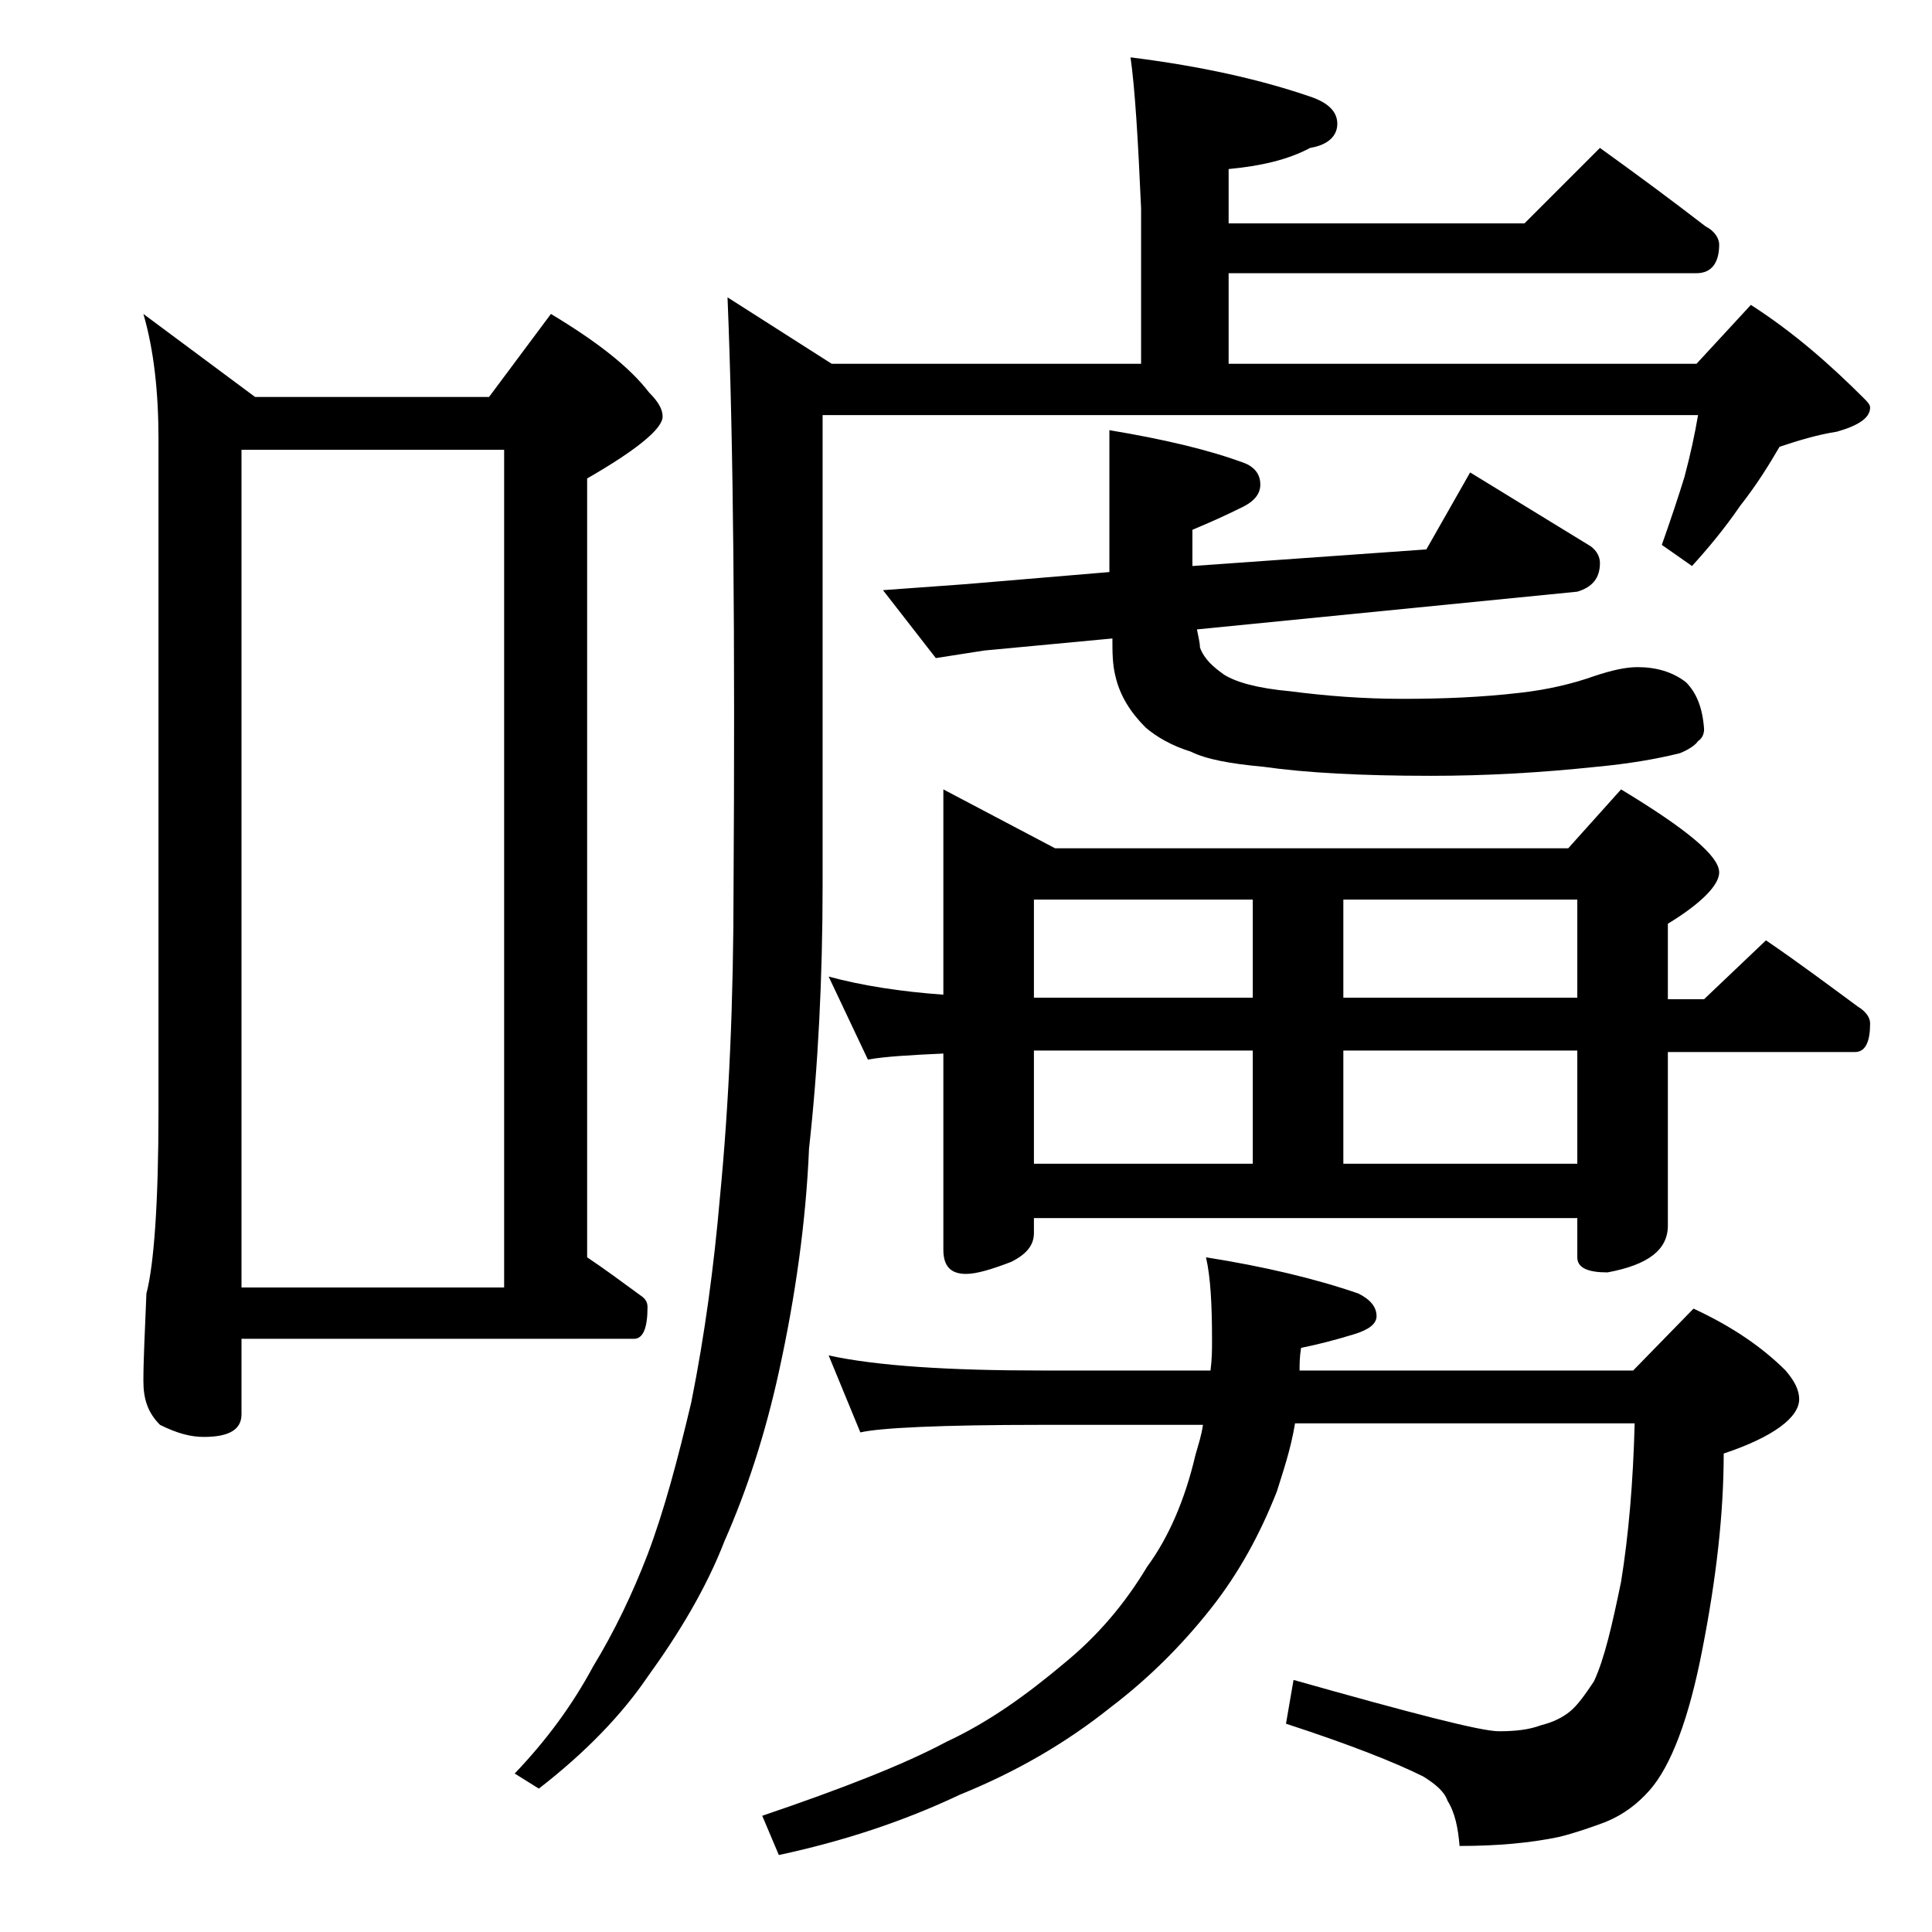
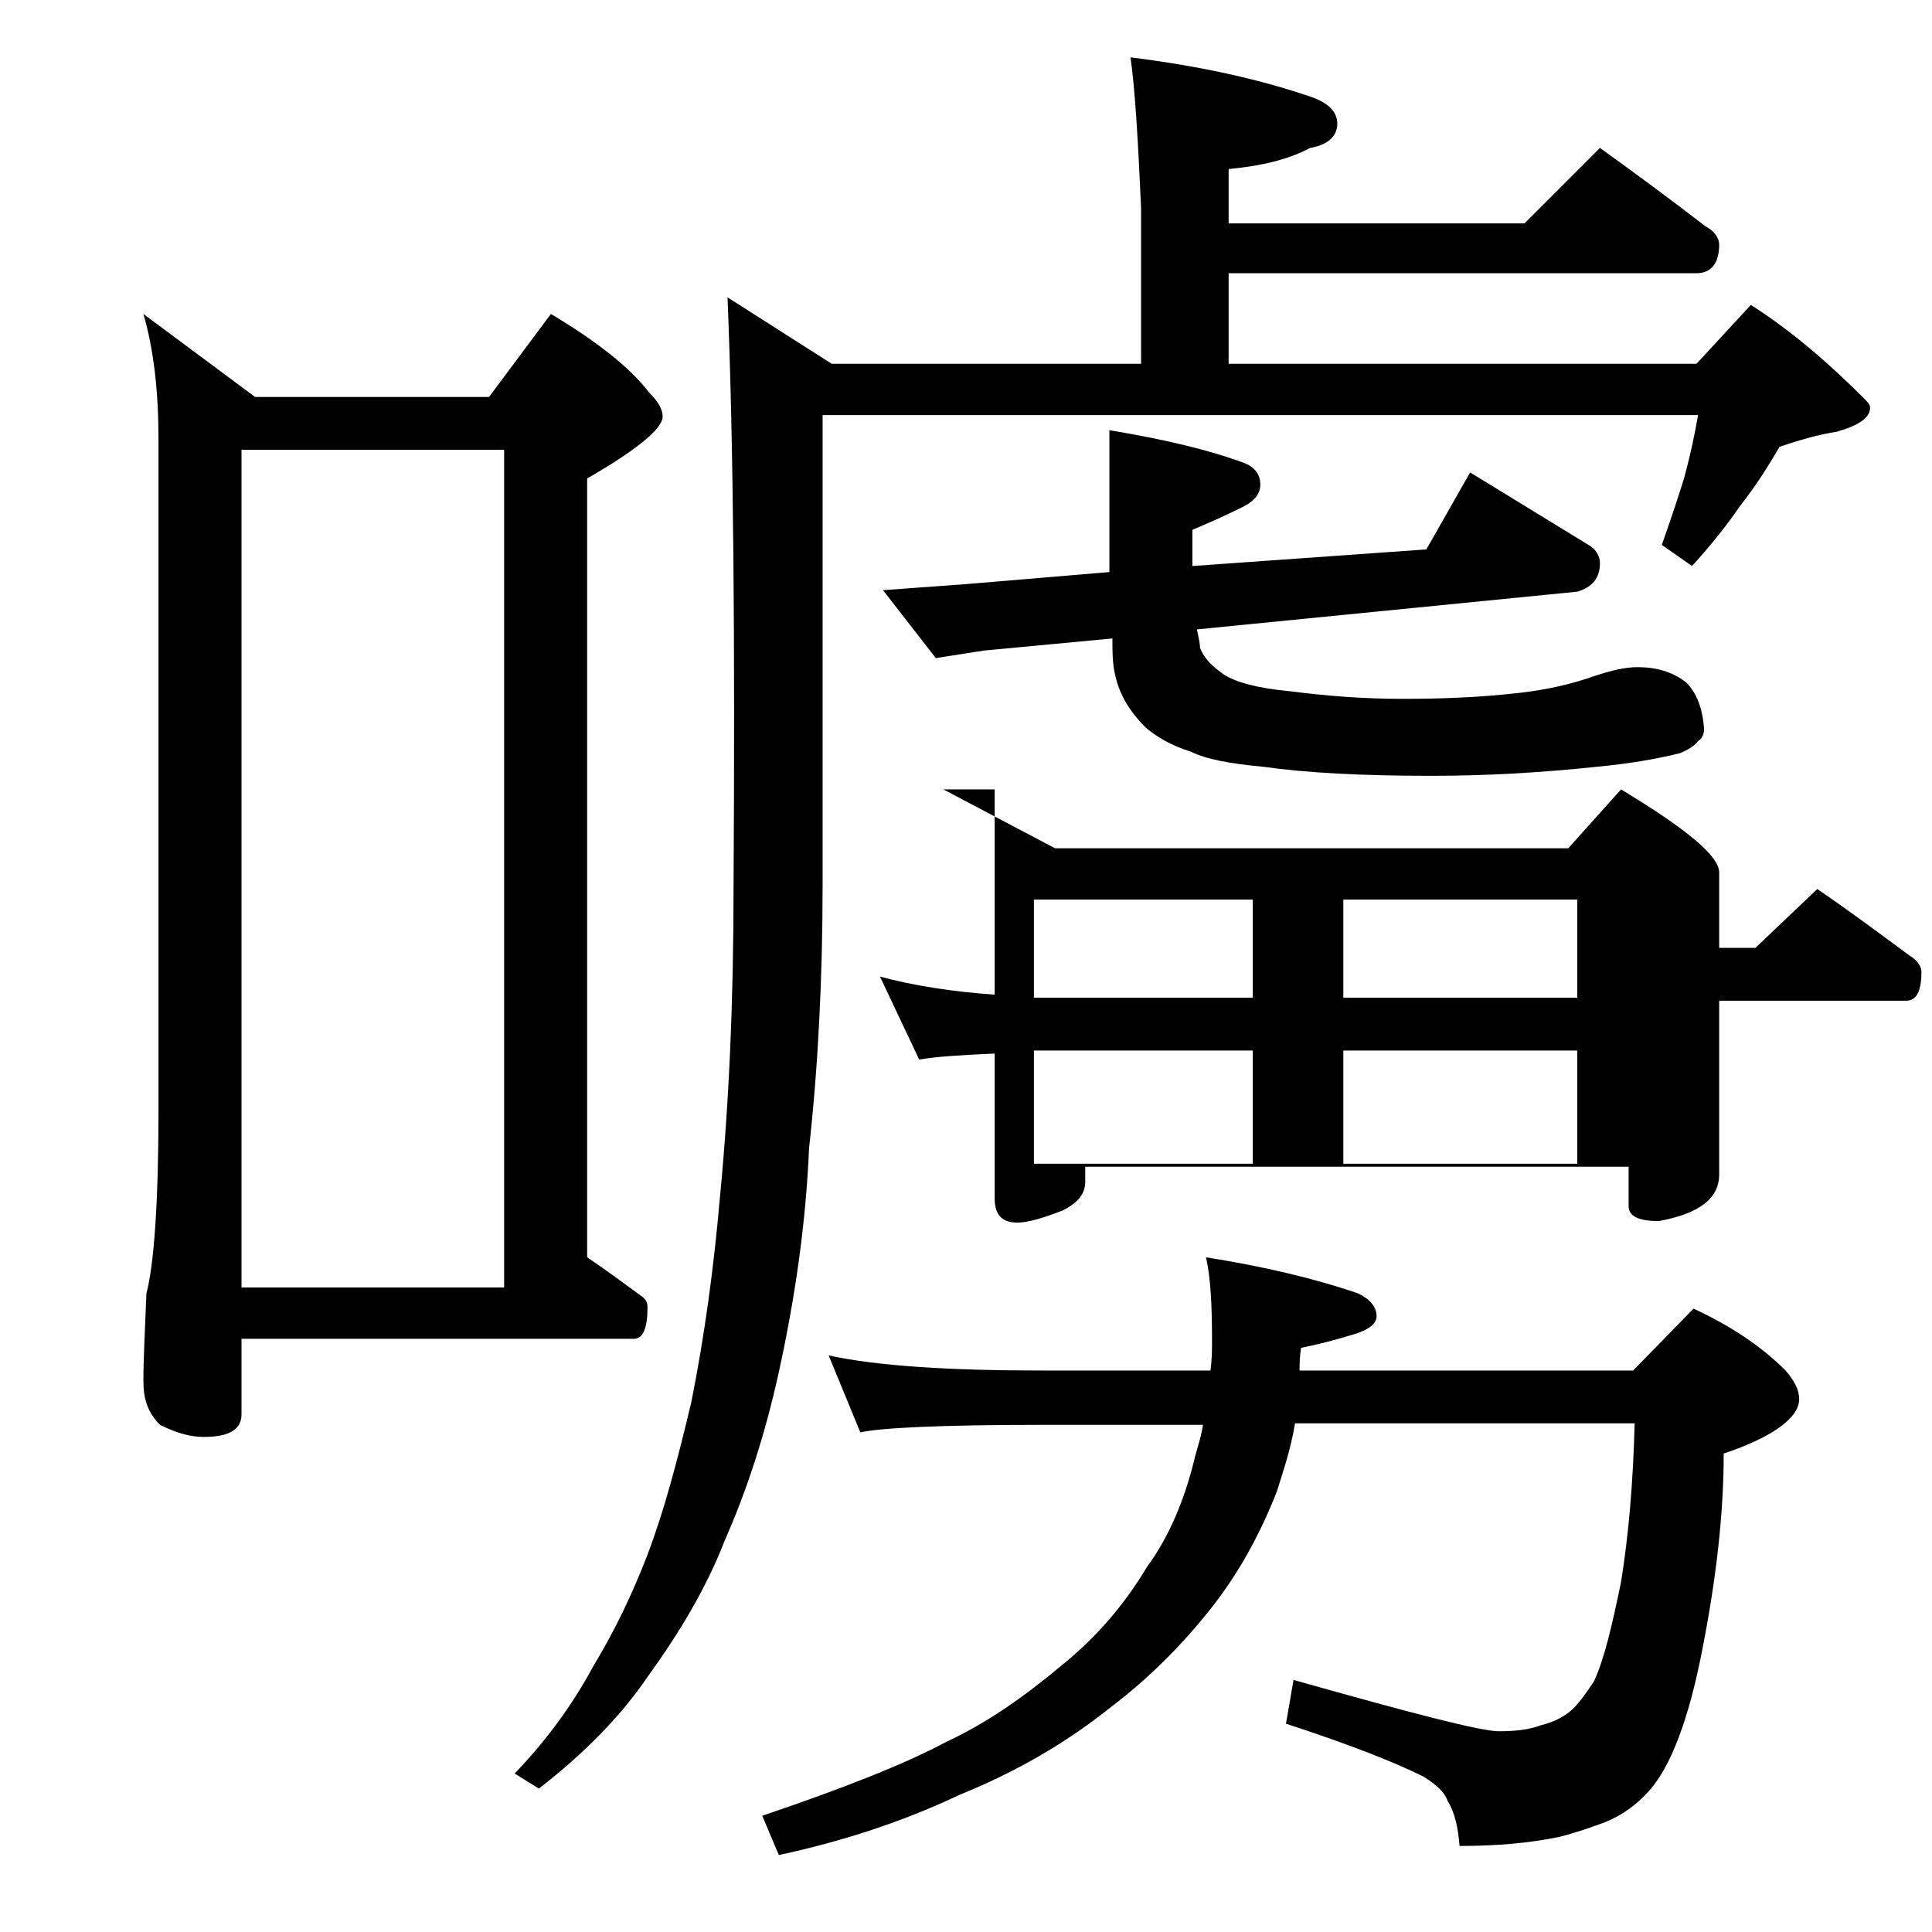
<svg xmlns="http://www.w3.org/2000/svg" version="1.1" id="Layer_1" x="0px" y="0px" viewBox="0 0 128 128" enable-background="new 0 0 128 128" xml:space="preserve">
-   <path d="M9.5,20.8l7.4,5.5h15.5l4.1-5.5c3,1.8,5.2,3.5,6.5,5.2c0.6,0.6,0.9,1.1,0.9,1.6c0,0.8-1.7,2.2-5,4.1v51.6  c1.2,0.8,2.4,1.7,3.5,2.5c0.3,0.2,0.5,0.4,0.5,0.8c0,1.4-0.3,2.1-0.9,2.1H16v5c0,1-0.8,1.5-2.5,1.5c-0.8,0-1.7-0.2-2.9-0.8  c-0.8-0.8-1.1-1.7-1.1-2.9c0-1.4,0.1-3.3,0.2-5.8c0.5-1.9,0.8-6,0.8-12.1V29.1C10.5,26,10.2,23.2,9.5,20.8z M16,85.3h17.4V29.8H16  V85.3z M74.9,3.8c4.8,0.6,8.7,1.5,11.9,2.6c1.2,0.4,1.8,1,1.8,1.8c0,0.8-0.6,1.4-1.8,1.6c-1.5,0.8-3.3,1.2-5.4,1.4v3.6H101l5-5  c2.5,1.8,4.8,3.5,7,5.2c0.6,0.3,0.9,0.8,0.9,1.2c0,1.2-0.5,1.9-1.5,1.9h-31v6h31l3.6-3.9c2.8,1.8,5.2,3.9,7.5,6.2  c0.2,0.2,0.4,0.4,0.4,0.6c0,0.7-0.8,1.2-2.2,1.6c-1.3,0.2-2.6,0.6-3.8,1c-0.7,1.2-1.5,2.5-2.6,3.9c-1.1,1.6-2.2,2.9-3.2,4l-2-1.4  c0.6-1.7,1.1-3.2,1.5-4.5c0.4-1.5,0.7-2.9,0.9-4.1h-58v31.1c0,6.2-0.3,12.1-0.9,17.5c-0.2,4.8-0.9,9.8-2,14.8  c-0.9,4.1-2.1,7.8-3.6,11.2c-1.2,3.1-3,6.1-5.1,9c-1.7,2.5-4.1,5-7.2,7.4l-1.6-1c2.1-2.2,3.8-4.5,5.2-7.1c1.4-2.3,2.6-4.8,3.6-7.4  c1.1-2.9,2-6.3,2.9-10.1c0.9-4.5,1.5-9,1.9-13.6c0.6-6.2,0.9-13,0.9-20.6c0.1-16.3,0-29.3-0.4-39l6.9,4.4h20.5V13.8  C75.4,9.3,75.2,5.9,74.9,3.8z M54.9,89.8c3.2,0.7,8,1,14.1,1h11.2c0.1-0.8,0.1-1.4,0.1-2c0-2.4-0.1-4.2-0.4-5.5  c3.8,0.6,7.2,1.4,10.1,2.4c0.8,0.4,1.2,0.9,1.2,1.5c0,0.5-0.5,0.9-1.5,1.2c-1.3,0.4-2.5,0.7-3.5,0.9c-0.1,0.6-0.1,1.1-0.1,1.5h22.1  l4-4.1c2.6,1.2,4.6,2.6,6.1,4.1c0.6,0.7,0.9,1.3,0.9,1.9c0,1.2-1.7,2.5-5,3.6c0,4-0.5,8.3-1.4,12.9c-0.9,4.7-2.1,7.8-3.5,9.4  c-0.8,0.9-1.7,1.6-2.9,2.1c-0.8,0.3-1.9,0.7-3.1,1c-1.9,0.4-4.1,0.6-6.6,0.6c-0.1-1.2-0.3-2.2-0.8-3c-0.2-0.6-0.8-1.1-1.6-1.6  c-1.8-0.9-4.8-2.1-9.1-3.5l0.5-2.9c7.8,2.2,12.4,3.4,13.6,3.4c1.1,0,2-0.1,2.8-0.4c0.8-0.2,1.4-0.5,1.9-0.9c0.5-0.4,1-1.1,1.6-2  c0.7-1.5,1.2-3.7,1.8-6.6c0.5-3.1,0.8-6.6,0.9-10.5H85.8c-0.3,1.8-0.8,3.2-1.2,4.5c-1.1,2.8-2.5,5.4-4.4,7.8  c-1.9,2.4-4.1,4.6-6.6,6.5c-3,2.4-6.3,4.3-10,5.8c-3.8,1.8-7.8,3.1-12,4l-1.1-2.6c5.3-1.8,9.4-3.4,12.2-4.9c2.8-1.3,5.3-3.1,7.8-5.2  c2.2-1.8,4-3.9,5.5-6.4c1.4-1.9,2.5-4.4,3.2-7.4c0.2-0.7,0.4-1.3,0.5-2H69c-6.7,0-10.7,0.2-12,0.5L54.9,89.8z M62.5,52.3l7.4,3.9h34  l3.5-3.9c4.3,2.6,6.5,4.4,6.5,5.5c0,0.8-1.1,2-3.4,3.4v5h2.4l4.1-3.9c2.2,1.5,4.2,3,6.1,4.4c0.5,0.3,0.8,0.7,0.8,1.1  c0,1.2-0.3,1.9-1,1.9h-12.4v11.5c0,1.6-1.3,2.6-4,3.1c-1.3,0-2-0.3-2-1v-2.6h-36v1c0,0.8-0.5,1.4-1.5,1.9c-1.3,0.5-2.3,0.8-3,0.8  c-1,0-1.5-0.5-1.5-1.6V69.8c-2.2,0.1-3.9,0.2-5,0.4l-2.6-5.5c2.2,0.6,4.8,1,7.6,1.2V52.3z M94.5,36.4l2.9-5.1l8,4.9  c0.4,0.3,0.6,0.7,0.6,1.1c0,1-0.5,1.6-1.5,1.9l-25.2,2.5c0.1,0.5,0.2,0.9,0.2,1.2c0.3,0.8,0.9,1.3,1.6,1.8c0.8,0.5,2.2,0.9,4.4,1.1  c2.3,0.3,4.8,0.5,7.4,0.5c2.7,0,5.2-0.1,7.8-0.4c1.8-0.2,3.5-0.6,4.9-1.1c1.2-0.4,2.1-0.6,2.9-0.6c1.2,0,2.3,0.3,3.2,1  c0.7,0.7,1.1,1.7,1.2,3.1c0,0.3-0.1,0.6-0.4,0.8c-0.2,0.3-0.7,0.6-1.2,0.8c-1.6,0.4-3.4,0.7-5.5,0.9c-3.8,0.4-7.4,0.6-11,0.6  c-4.6,0-8.3-0.2-11.1-0.6c-2.2-0.2-3.8-0.5-4.8-1c-1.3-0.4-2.3-1-3-1.6c-1-1-1.7-2.1-2-3.4c-0.2-0.8-0.2-1.6-0.2-2.5l-8.5,0.8  L62,43.6l-3.5-4.5l5.5-0.4l9.5-0.8v-9.4c3.6,0.6,6.6,1.3,9,2.2c0.7,0.3,1,0.8,1,1.4c0,0.7-0.5,1.2-1.4,1.6c-0.8,0.4-1.9,0.9-3.1,1.4  v2.4L94.5,36.4z M68.5,66.1H83v-6.5H68.5V66.1z M68.5,77.1H83v-7.5H68.5V77.1z M89,59.6v6.5h15.5v-6.5H89z M89,77.1h15.5v-7.5H89  V77.1z" />
+   <path d="M9.5,20.8l7.4,5.5h15.5l4.1-5.5c3,1.8,5.2,3.5,6.5,5.2c0.6,0.6,0.9,1.1,0.9,1.6c0,0.8-1.7,2.2-5,4.1v51.6  c1.2,0.8,2.4,1.7,3.5,2.5c0.3,0.2,0.5,0.4,0.5,0.8c0,1.4-0.3,2.1-0.9,2.1H16v5c0,1-0.8,1.5-2.5,1.5c-0.8,0-1.7-0.2-2.9-0.8  c-0.8-0.8-1.1-1.7-1.1-2.9c0-1.4,0.1-3.3,0.2-5.8c0.5-1.9,0.8-6,0.8-12.1V29.1C10.5,26,10.2,23.2,9.5,20.8z M16,85.3h17.4V29.8H16  V85.3z M74.9,3.8c4.8,0.6,8.7,1.5,11.9,2.6c1.2,0.4,1.8,1,1.8,1.8c0,0.8-0.6,1.4-1.8,1.6c-1.5,0.8-3.3,1.2-5.4,1.4v3.6H101l5-5  c2.5,1.8,4.8,3.5,7,5.2c0.6,0.3,0.9,0.8,0.9,1.2c0,1.2-0.5,1.9-1.5,1.9h-31v6h31l3.6-3.9c2.8,1.8,5.2,3.9,7.5,6.2  c0.2,0.2,0.4,0.4,0.4,0.6c0,0.7-0.8,1.2-2.2,1.6c-1.3,0.2-2.6,0.6-3.8,1c-0.7,1.2-1.5,2.5-2.6,3.9c-1.1,1.6-2.2,2.9-3.2,4l-2-1.4  c0.6-1.7,1.1-3.2,1.5-4.5c0.4-1.5,0.7-2.9,0.9-4.1h-58v31.1c0,6.2-0.3,12.1-0.9,17.5c-0.2,4.8-0.9,9.8-2,14.8  c-0.9,4.1-2.1,7.8-3.6,11.2c-1.2,3.1-3,6.1-5.1,9c-1.7,2.5-4.1,5-7.2,7.4l-1.6-1c2.1-2.2,3.8-4.5,5.2-7.1c1.4-2.3,2.6-4.8,3.6-7.4  c1.1-2.9,2-6.3,2.9-10.1c0.9-4.5,1.5-9,1.9-13.6c0.6-6.2,0.9-13,0.9-20.6c0.1-16.3,0-29.3-0.4-39l6.9,4.4h20.5V13.8  C75.4,9.3,75.2,5.9,74.9,3.8z M54.9,89.8c3.2,0.7,8,1,14.1,1h11.2c0.1-0.8,0.1-1.4,0.1-2c0-2.4-0.1-4.2-0.4-5.5  c3.8,0.6,7.2,1.4,10.1,2.4c0.8,0.4,1.2,0.9,1.2,1.5c0,0.5-0.5,0.9-1.5,1.2c-1.3,0.4-2.5,0.7-3.5,0.9c-0.1,0.6-0.1,1.1-0.1,1.5h22.1  l4-4.1c2.6,1.2,4.6,2.6,6.1,4.1c0.6,0.7,0.9,1.3,0.9,1.9c0,1.2-1.7,2.5-5,3.6c0,4-0.5,8.3-1.4,12.9c-0.9,4.7-2.1,7.8-3.5,9.4  c-0.8,0.9-1.7,1.6-2.9,2.1c-0.8,0.3-1.9,0.7-3.1,1c-1.9,0.4-4.1,0.6-6.6,0.6c-0.1-1.2-0.3-2.2-0.8-3c-0.2-0.6-0.8-1.1-1.6-1.6  c-1.8-0.9-4.8-2.1-9.1-3.5l0.5-2.9c7.8,2.2,12.4,3.4,13.6,3.4c1.1,0,2-0.1,2.8-0.4c0.8-0.2,1.4-0.5,1.9-0.9c0.5-0.4,1-1.1,1.6-2  c0.7-1.5,1.2-3.7,1.8-6.6c0.5-3.1,0.8-6.6,0.9-10.5H85.8c-0.3,1.8-0.8,3.2-1.2,4.5c-1.1,2.8-2.5,5.4-4.4,7.8  c-1.9,2.4-4.1,4.6-6.6,6.5c-3,2.4-6.3,4.3-10,5.8c-3.8,1.8-7.8,3.1-12,4l-1.1-2.6c5.3-1.8,9.4-3.4,12.2-4.9c2.8-1.3,5.3-3.1,7.8-5.2  c2.2-1.8,4-3.9,5.5-6.4c1.4-1.9,2.5-4.4,3.2-7.4c0.2-0.7,0.4-1.3,0.5-2H69c-6.7,0-10.7,0.2-12,0.5L54.9,89.8z M62.5,52.3l7.4,3.9h34  l3.5-3.9c4.3,2.6,6.5,4.4,6.5,5.5v5h2.4l4.1-3.9c2.2,1.5,4.2,3,6.1,4.4c0.5,0.3,0.8,0.7,0.8,1.1  c0,1.2-0.3,1.9-1,1.9h-12.4v11.5c0,1.6-1.3,2.6-4,3.1c-1.3,0-2-0.3-2-1v-2.6h-36v1c0,0.8-0.5,1.4-1.5,1.9c-1.3,0.5-2.3,0.8-3,0.8  c-1,0-1.5-0.5-1.5-1.6V69.8c-2.2,0.1-3.9,0.2-5,0.4l-2.6-5.5c2.2,0.6,4.8,1,7.6,1.2V52.3z M94.5,36.4l2.9-5.1l8,4.9  c0.4,0.3,0.6,0.7,0.6,1.1c0,1-0.5,1.6-1.5,1.9l-25.2,2.5c0.1,0.5,0.2,0.9,0.2,1.2c0.3,0.8,0.9,1.3,1.6,1.8c0.8,0.5,2.2,0.9,4.4,1.1  c2.3,0.3,4.8,0.5,7.4,0.5c2.7,0,5.2-0.1,7.8-0.4c1.8-0.2,3.5-0.6,4.9-1.1c1.2-0.4,2.1-0.6,2.9-0.6c1.2,0,2.3,0.3,3.2,1  c0.7,0.7,1.1,1.7,1.2,3.1c0,0.3-0.1,0.6-0.4,0.8c-0.2,0.3-0.7,0.6-1.2,0.8c-1.6,0.4-3.4,0.7-5.5,0.9c-3.8,0.4-7.4,0.6-11,0.6  c-4.6,0-8.3-0.2-11.1-0.6c-2.2-0.2-3.8-0.5-4.8-1c-1.3-0.4-2.3-1-3-1.6c-1-1-1.7-2.1-2-3.4c-0.2-0.8-0.2-1.6-0.2-2.5l-8.5,0.8  L62,43.6l-3.5-4.5l5.5-0.4l9.5-0.8v-9.4c3.6,0.6,6.6,1.3,9,2.2c0.7,0.3,1,0.8,1,1.4c0,0.7-0.5,1.2-1.4,1.6c-0.8,0.4-1.9,0.9-3.1,1.4  v2.4L94.5,36.4z M68.5,66.1H83v-6.5H68.5V66.1z M68.5,77.1H83v-7.5H68.5V77.1z M89,59.6v6.5h15.5v-6.5H89z M89,77.1h15.5v-7.5H89  V77.1z" />
</svg>